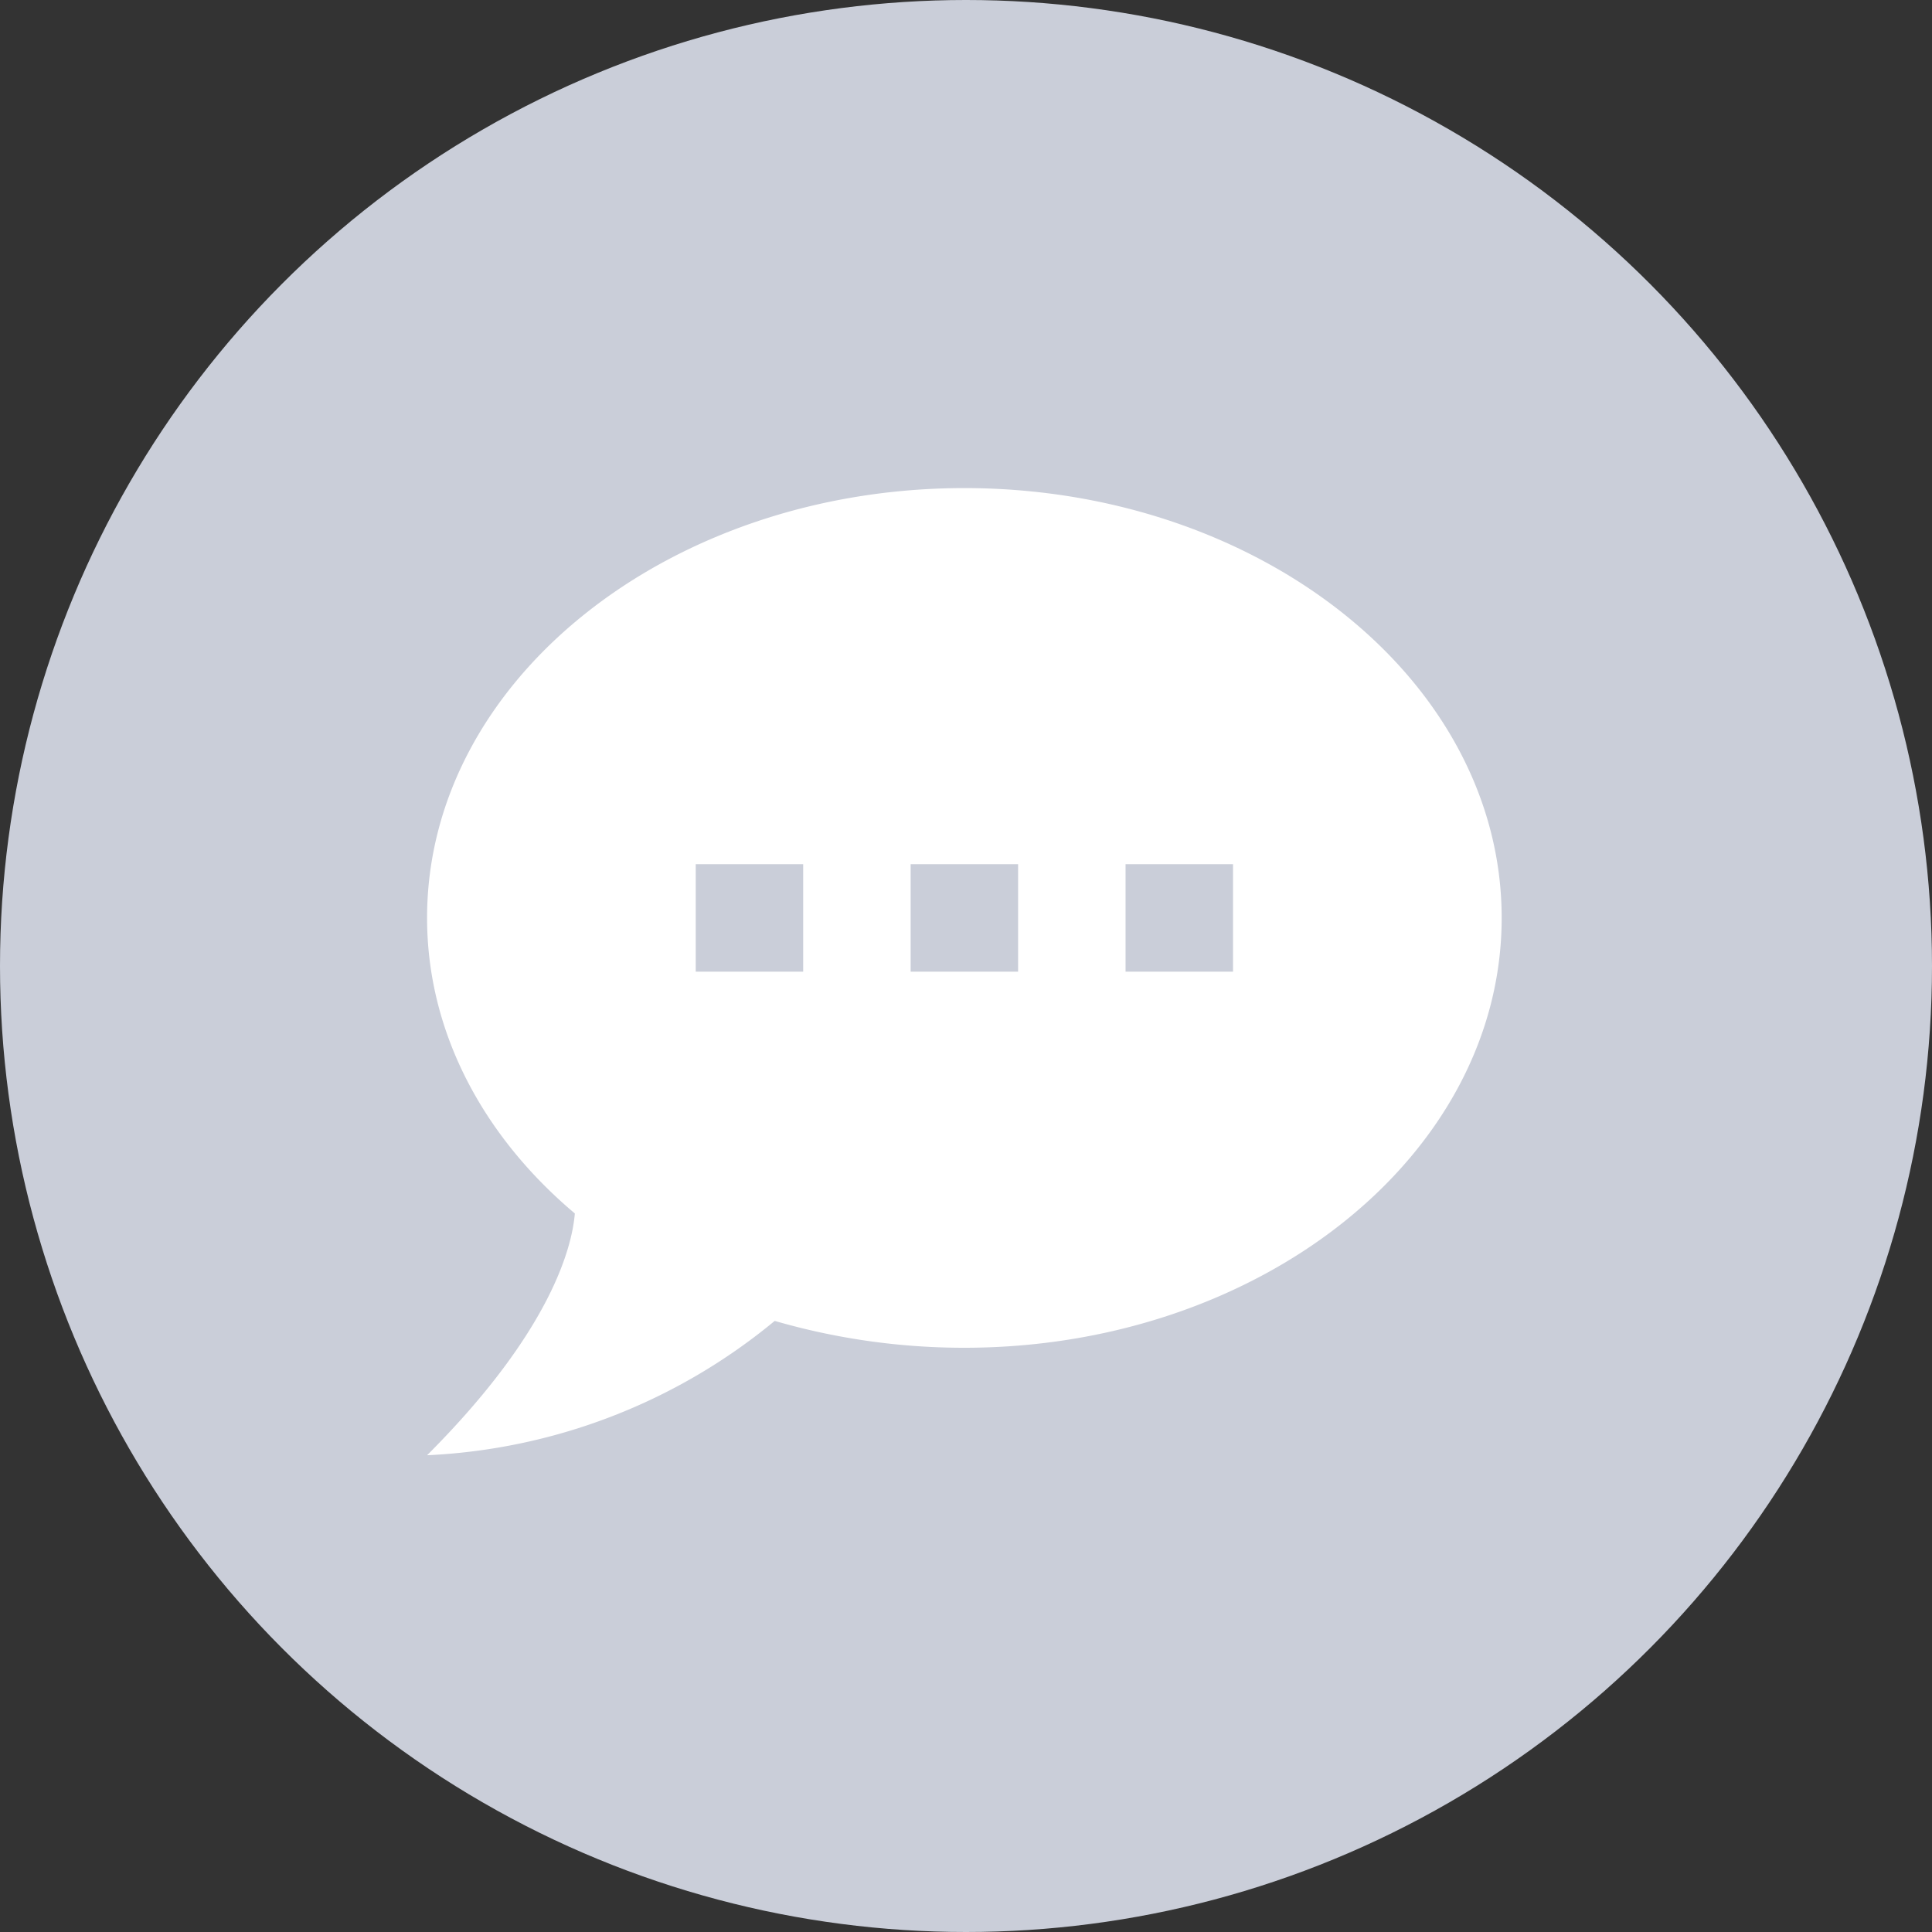
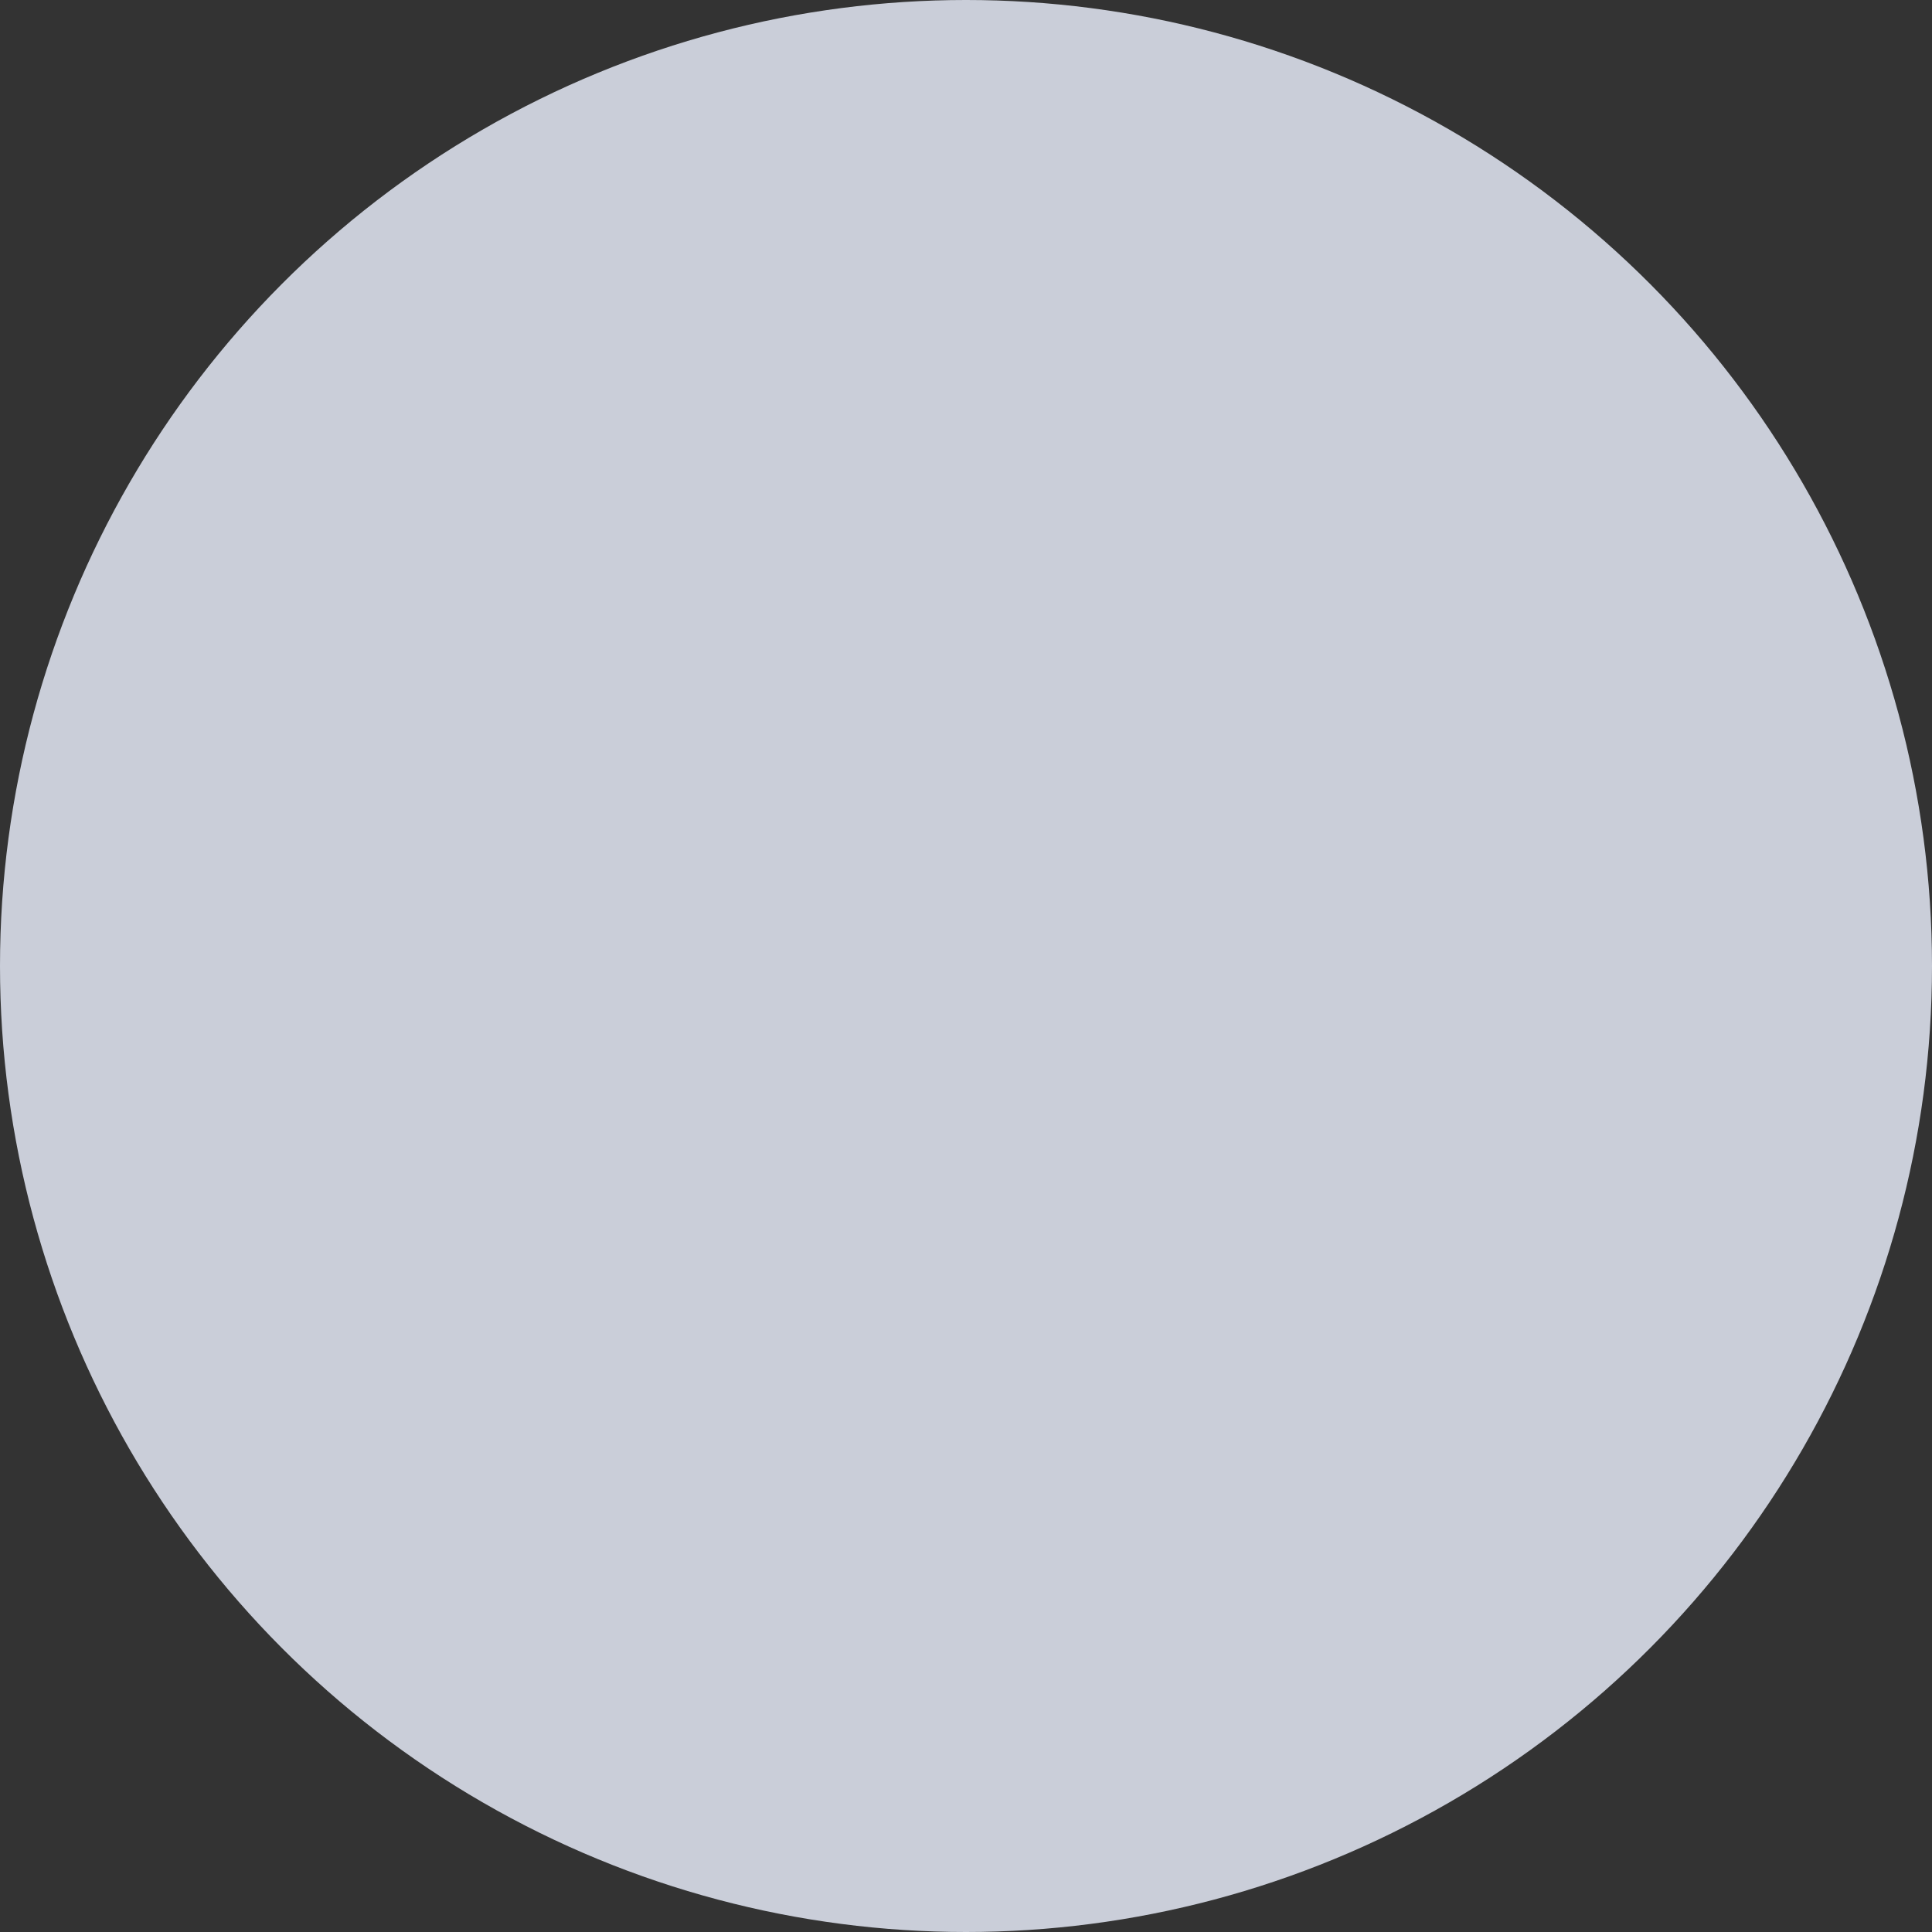
<svg xmlns="http://www.w3.org/2000/svg" width="95" height="95" viewBox="0 0 95 95">
  <rect x="0" y="0" width="95" height="95" fill="#333333" stroke="none" />
  <g id="Group_16893" data-name="Group 16893" transform="translate(-22767 2989)">
    <circle id="Ellipse_764" data-name="Ellipse 764" cx="47.5" cy="47.5" r="47.5" transform="translate(22767 -2989)" fill="#caced9" />
-     <path id="MdiChatProcessing" d="M28.42,3c14.531,0,26.42,9.458,26.42,21.136S42.951,45.272,28.42,45.272a33.423,33.423,0,0,1-9.326-1.321A28.885,28.885,0,0,1,2,50.557c6.156-6.156,7.133-10.3,7.266-11.889C4.774,34.889,2,29.764,2,24.136,2,12.458,13.889,3,28.42,3M41.63,26.778V21.494H36.346v5.284H41.63m-10.568,0V21.494H25.778v5.284h5.284m-10.568,0V21.494H15.21v5.284Z" transform="translate(22786 -2968)" fill="#fff" />
  </g>
</svg>